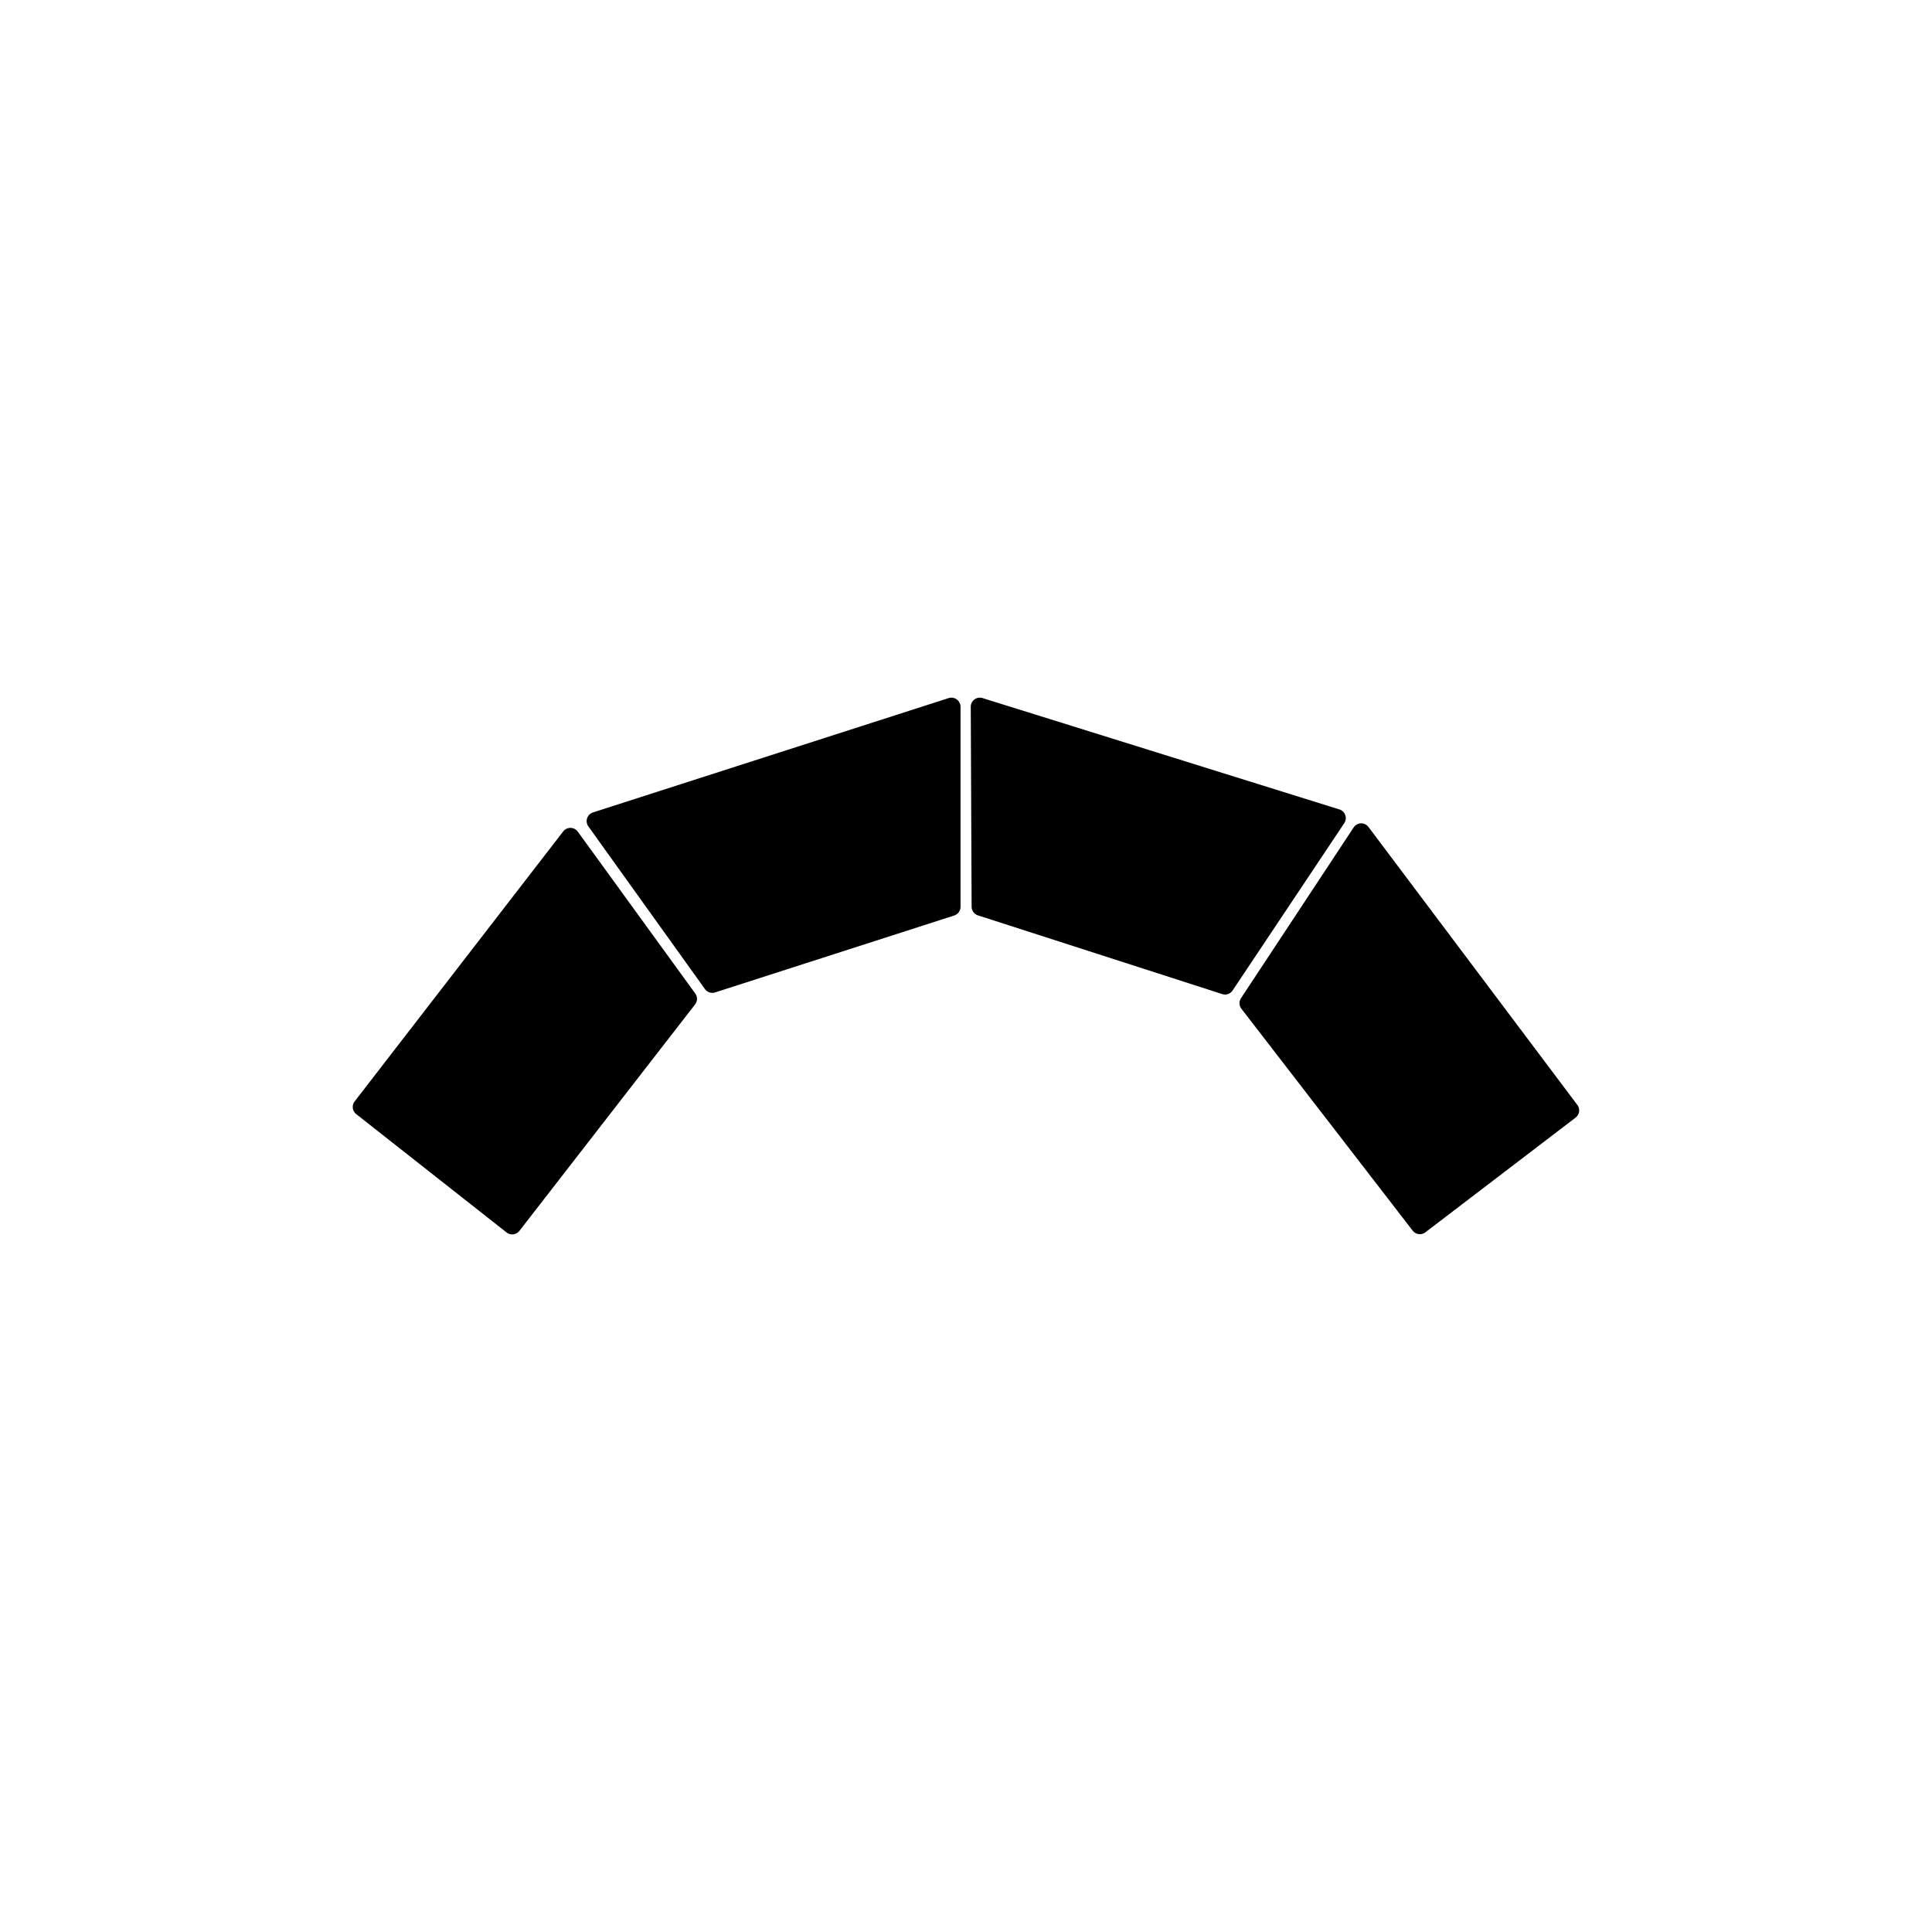
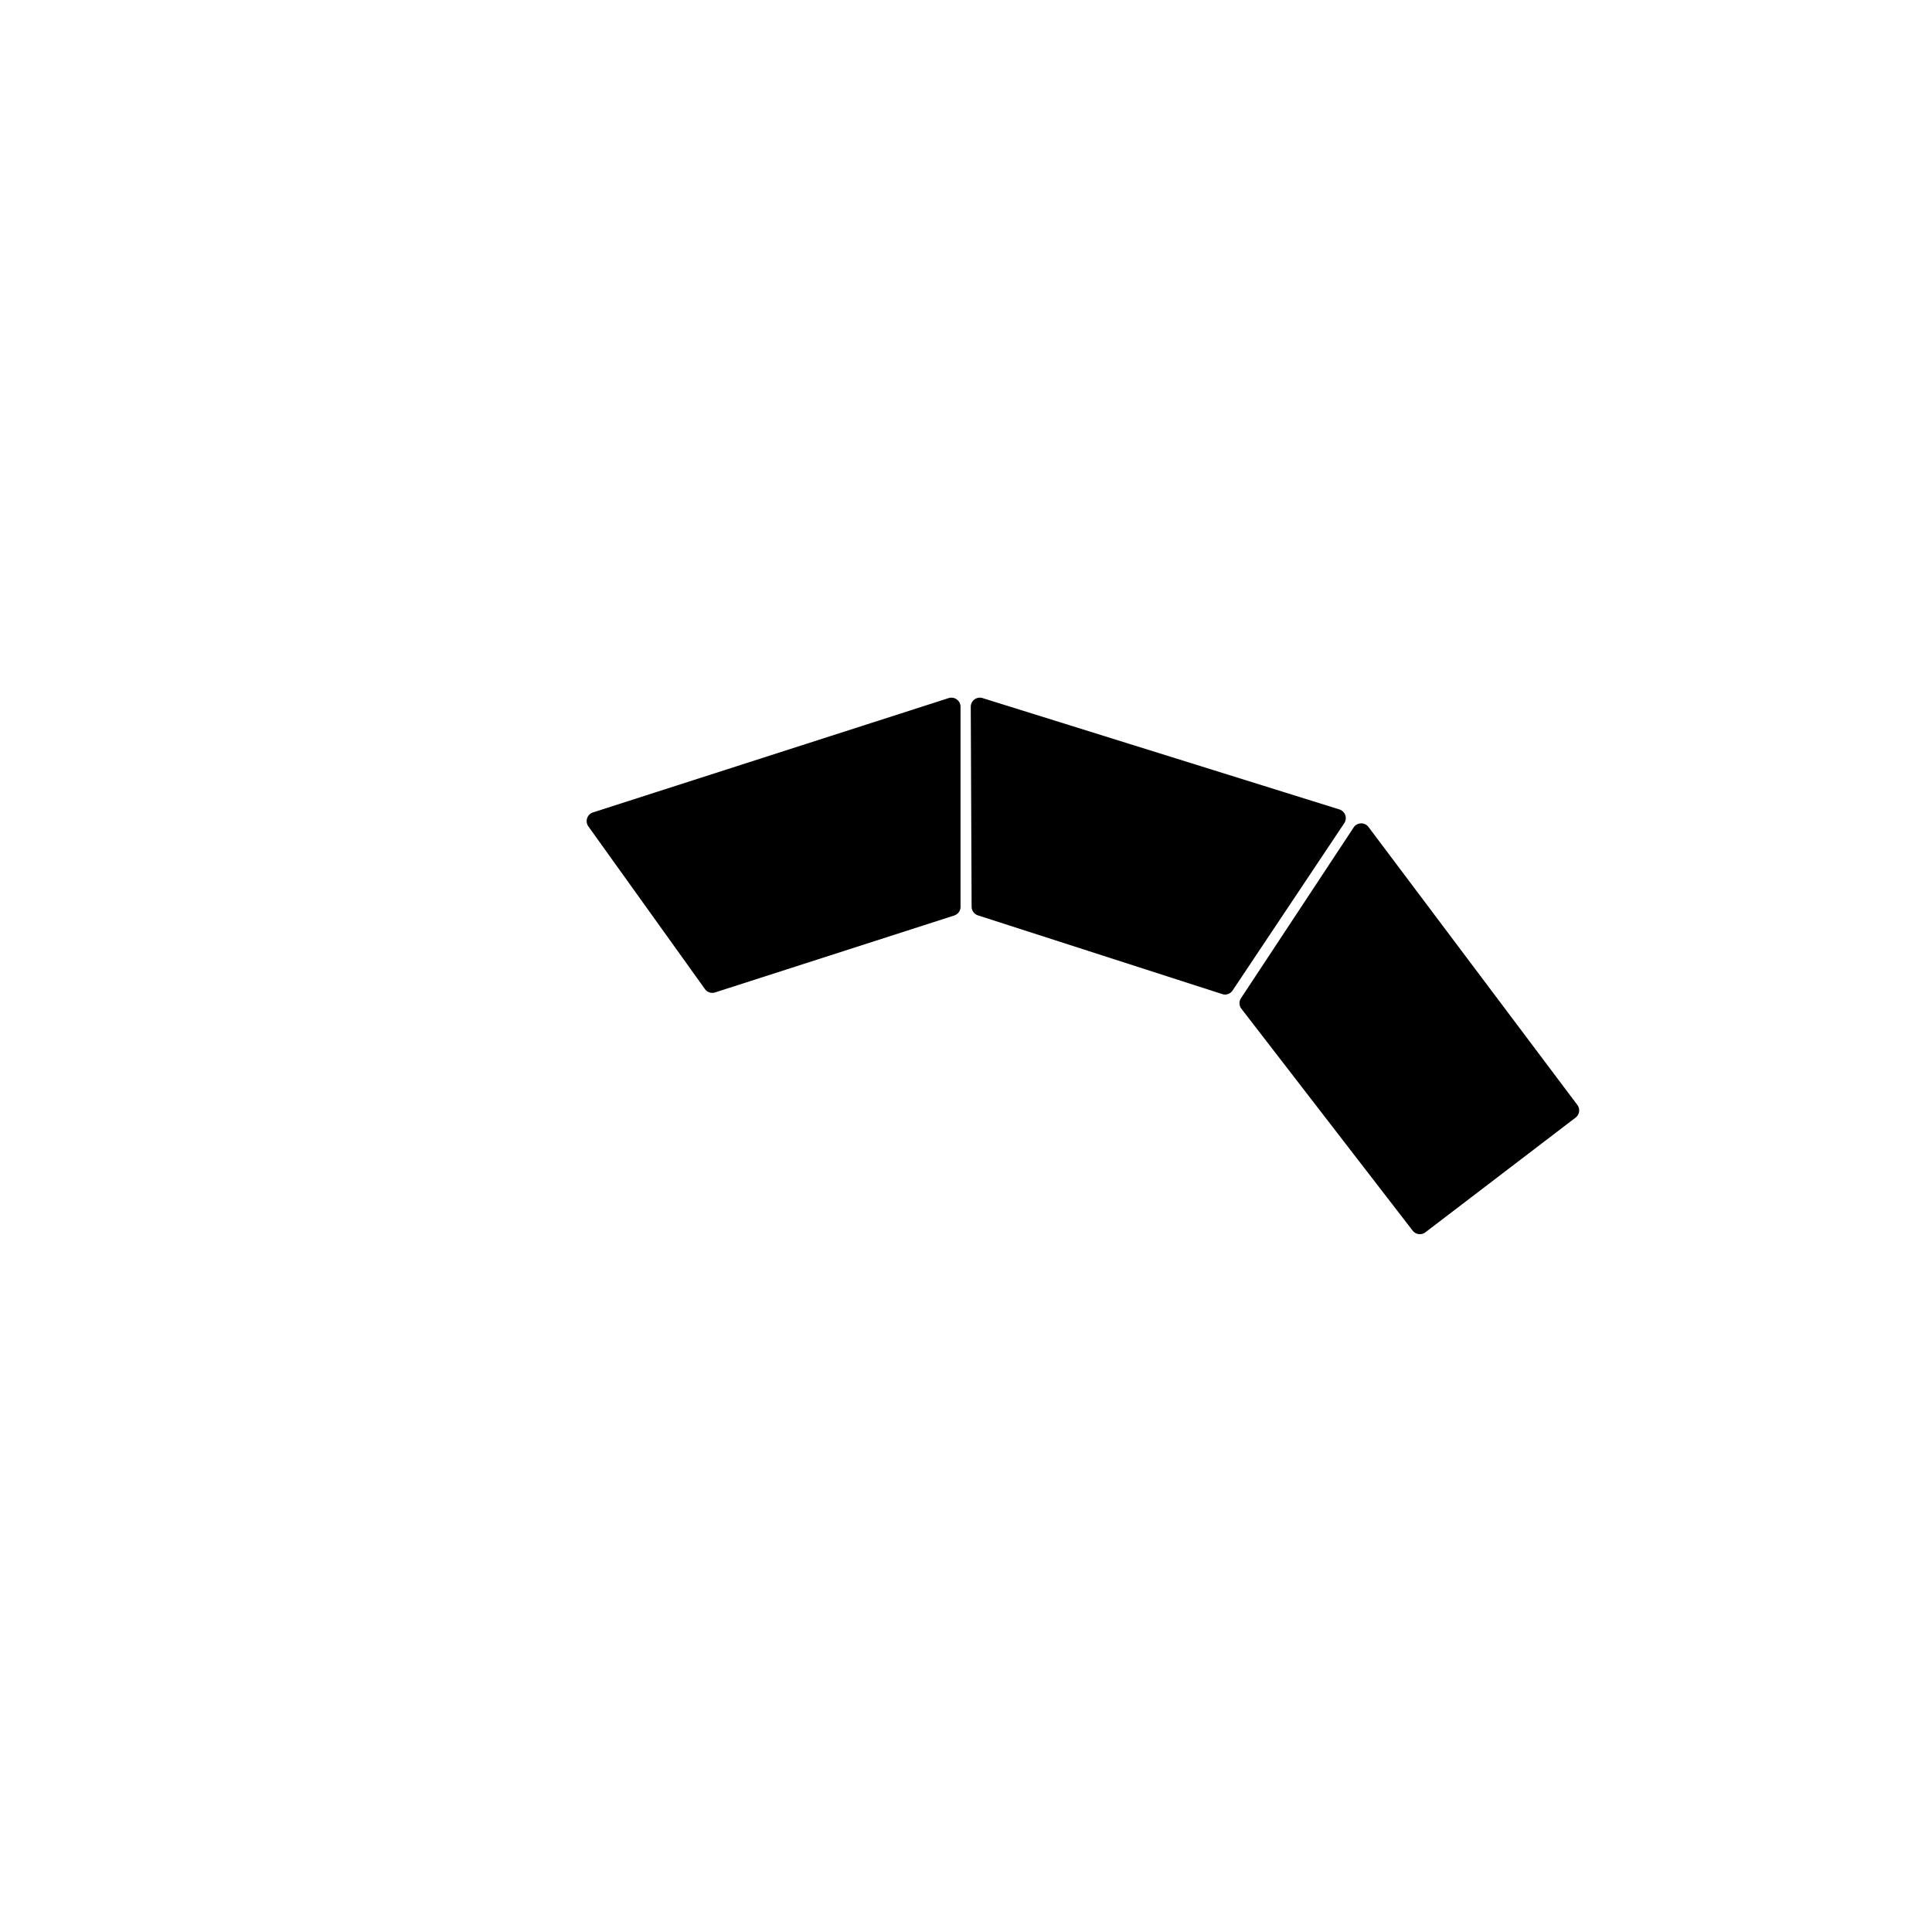
<svg xmlns="http://www.w3.org/2000/svg" id="Silhouettes-contour_3_-_pathfinder" data-name="Silhouettes-contour 3 - pathfinder" viewBox="0 0 540 540">
  <defs>
    <style>.cls-1{fill:none;}</style>
  </defs>
-   <path d="M145.2,344l49.1-63.29a2.54,2.54,0,0,0,0-3.06l-32.81-45.21a2.55,2.55,0,0,0-4.07-.06L99.13,307.84a2.54,2.54,0,0,0,.44,3.56l42,33.06A2.56,2.56,0,0,0,145.2,344Z" />
  <path d="M268.47,253.42V197.55a2.55,2.55,0,0,0-3.32-2.43l-99.4,31.95a2.55,2.55,0,0,0-1.3,3.91L197,276.4a2.53,2.53,0,0,0,2.83,1l66.86-21.51A2.53,2.53,0,0,0,268.47,253.42Z" />
  <path d="M344.47,276.91l31.22-46.78a2.55,2.55,0,0,0-1.32-3.89l-99.73-31.12a2.54,2.54,0,0,0-3.31,2.44l.24,55.87a2.56,2.56,0,0,0,1.77,2.42l68.28,22A2.53,2.53,0,0,0,344.47,276.91Z" />
  <path d="M398.38,344.45l42-32.07a2.54,2.54,0,0,0,.49-3.55L382.5,231.15a2.54,2.54,0,0,0-4.11.06L346.9,278.94a2.54,2.54,0,0,0,.07,3l47.85,62A2.55,2.55,0,0,0,398.38,344.45Z" />
-   <rect class="cls-1" width="540" height="540" />
</svg>